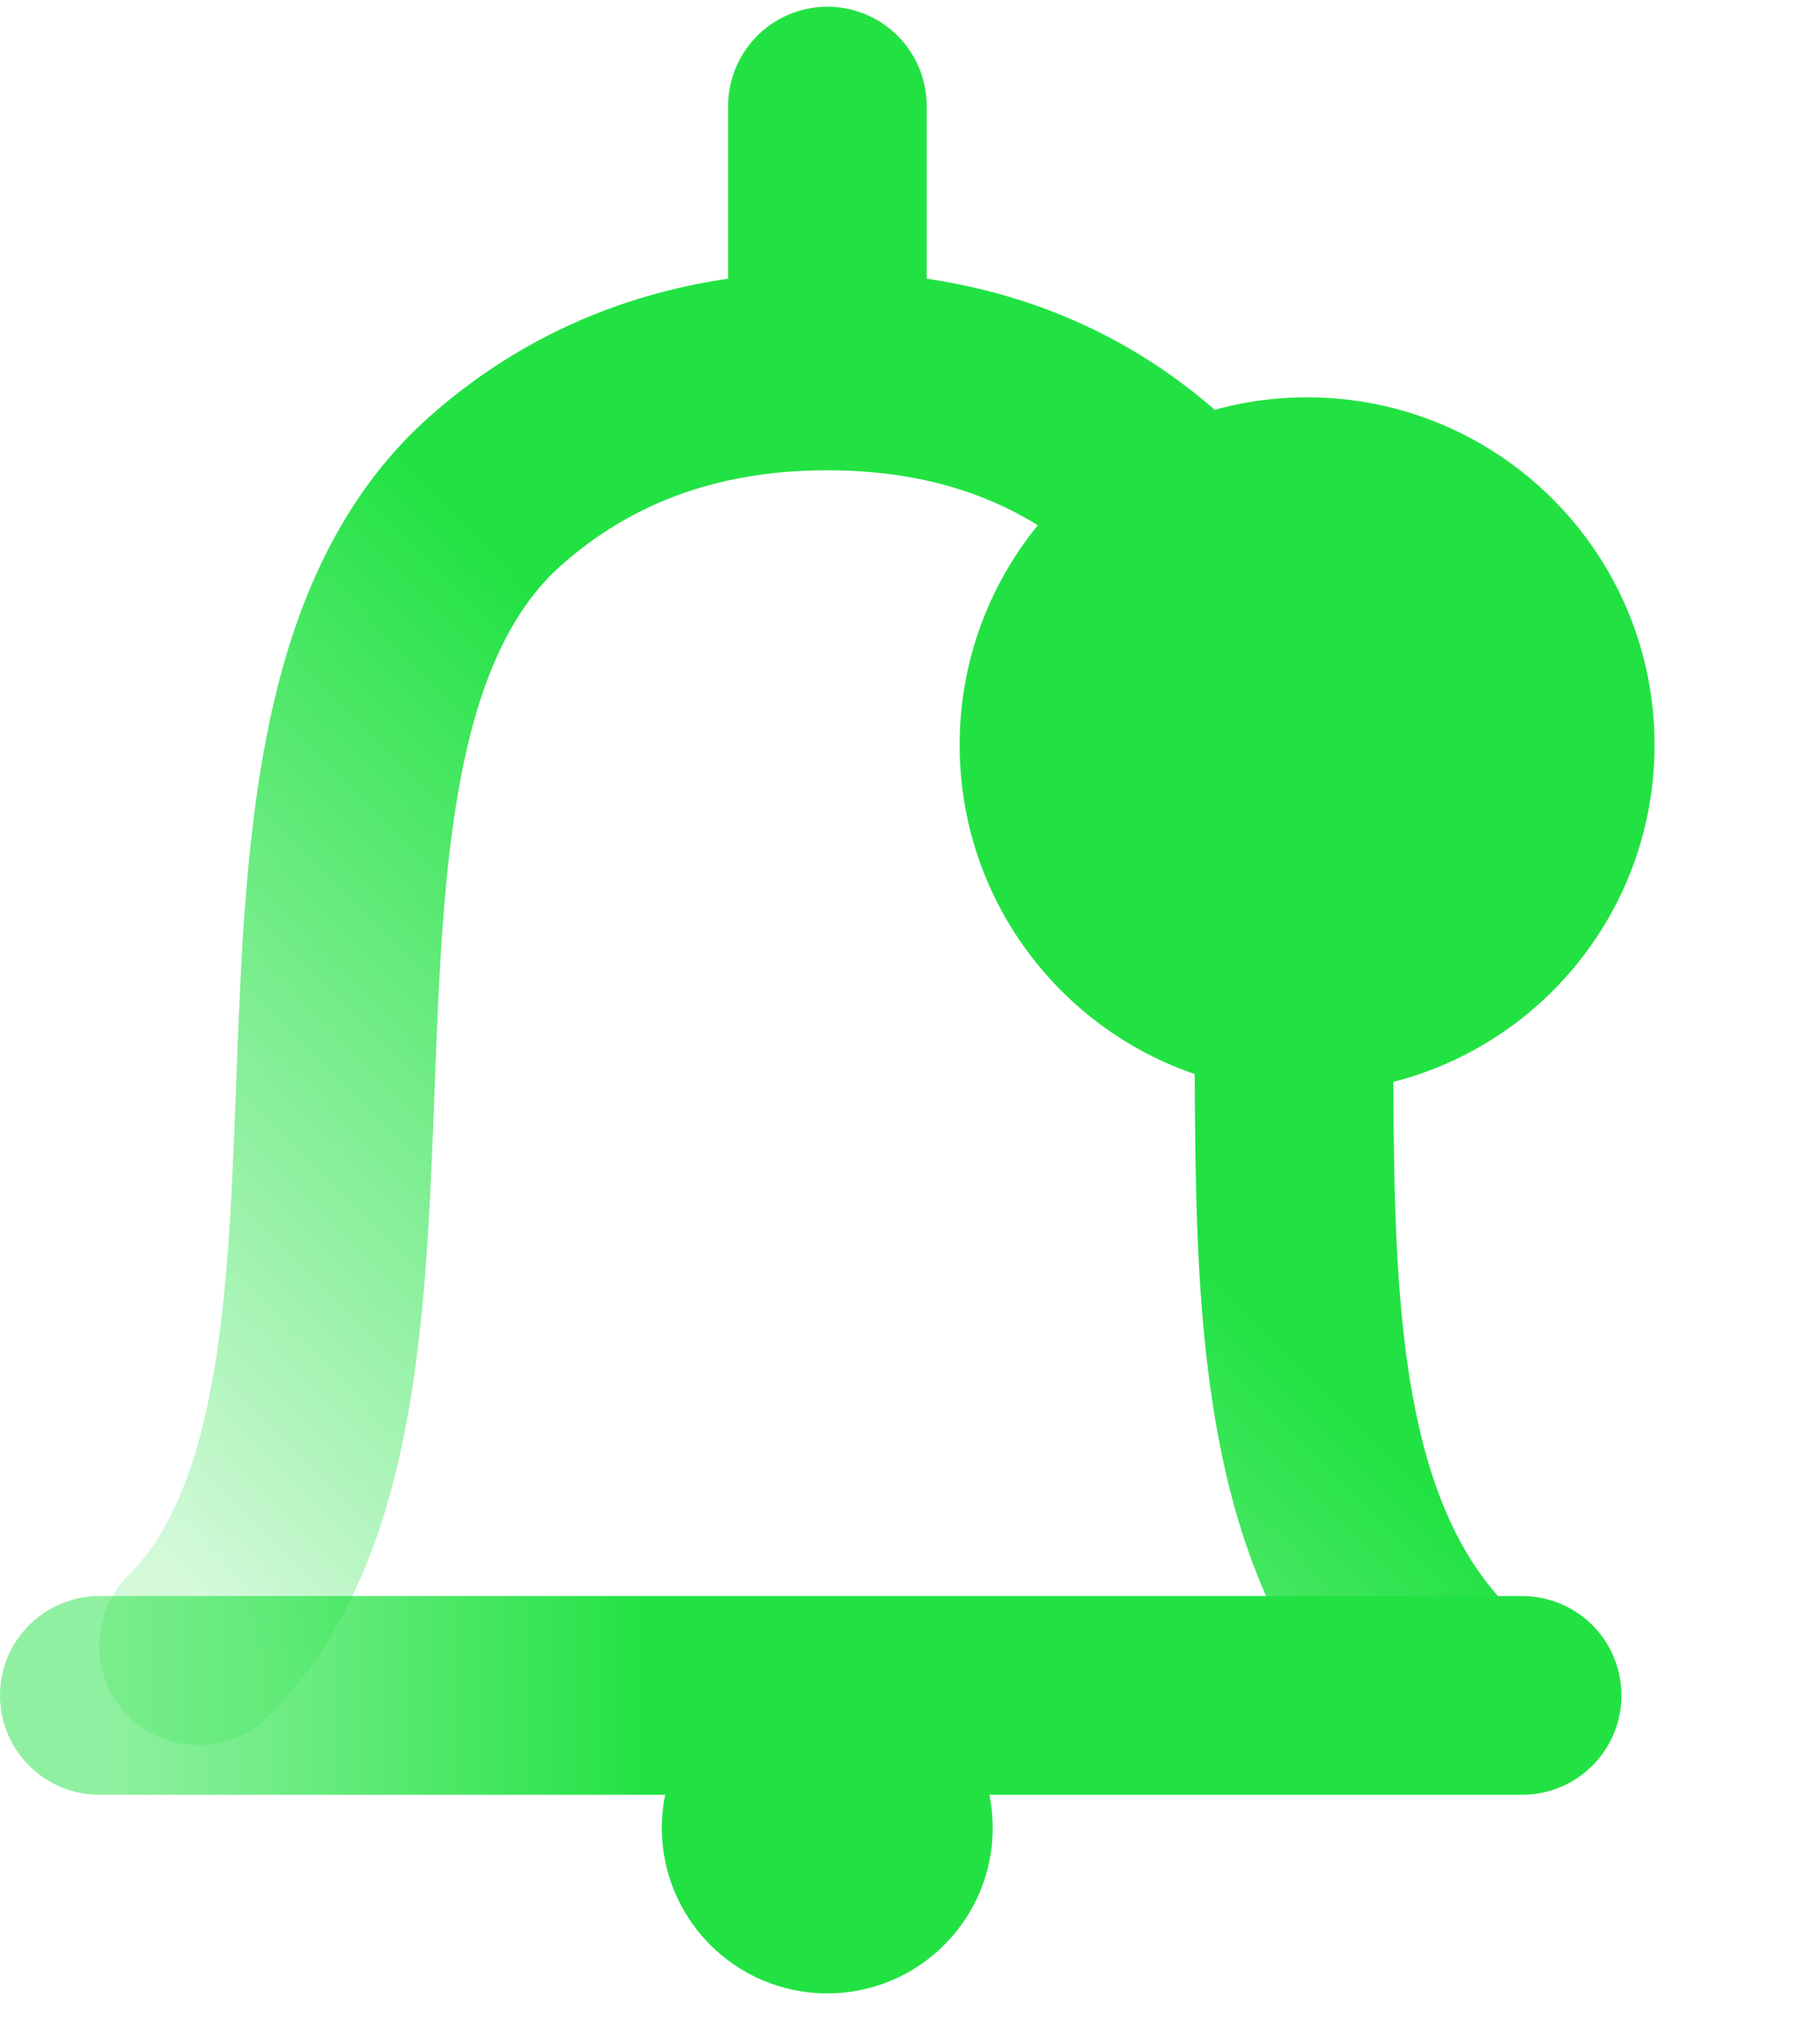
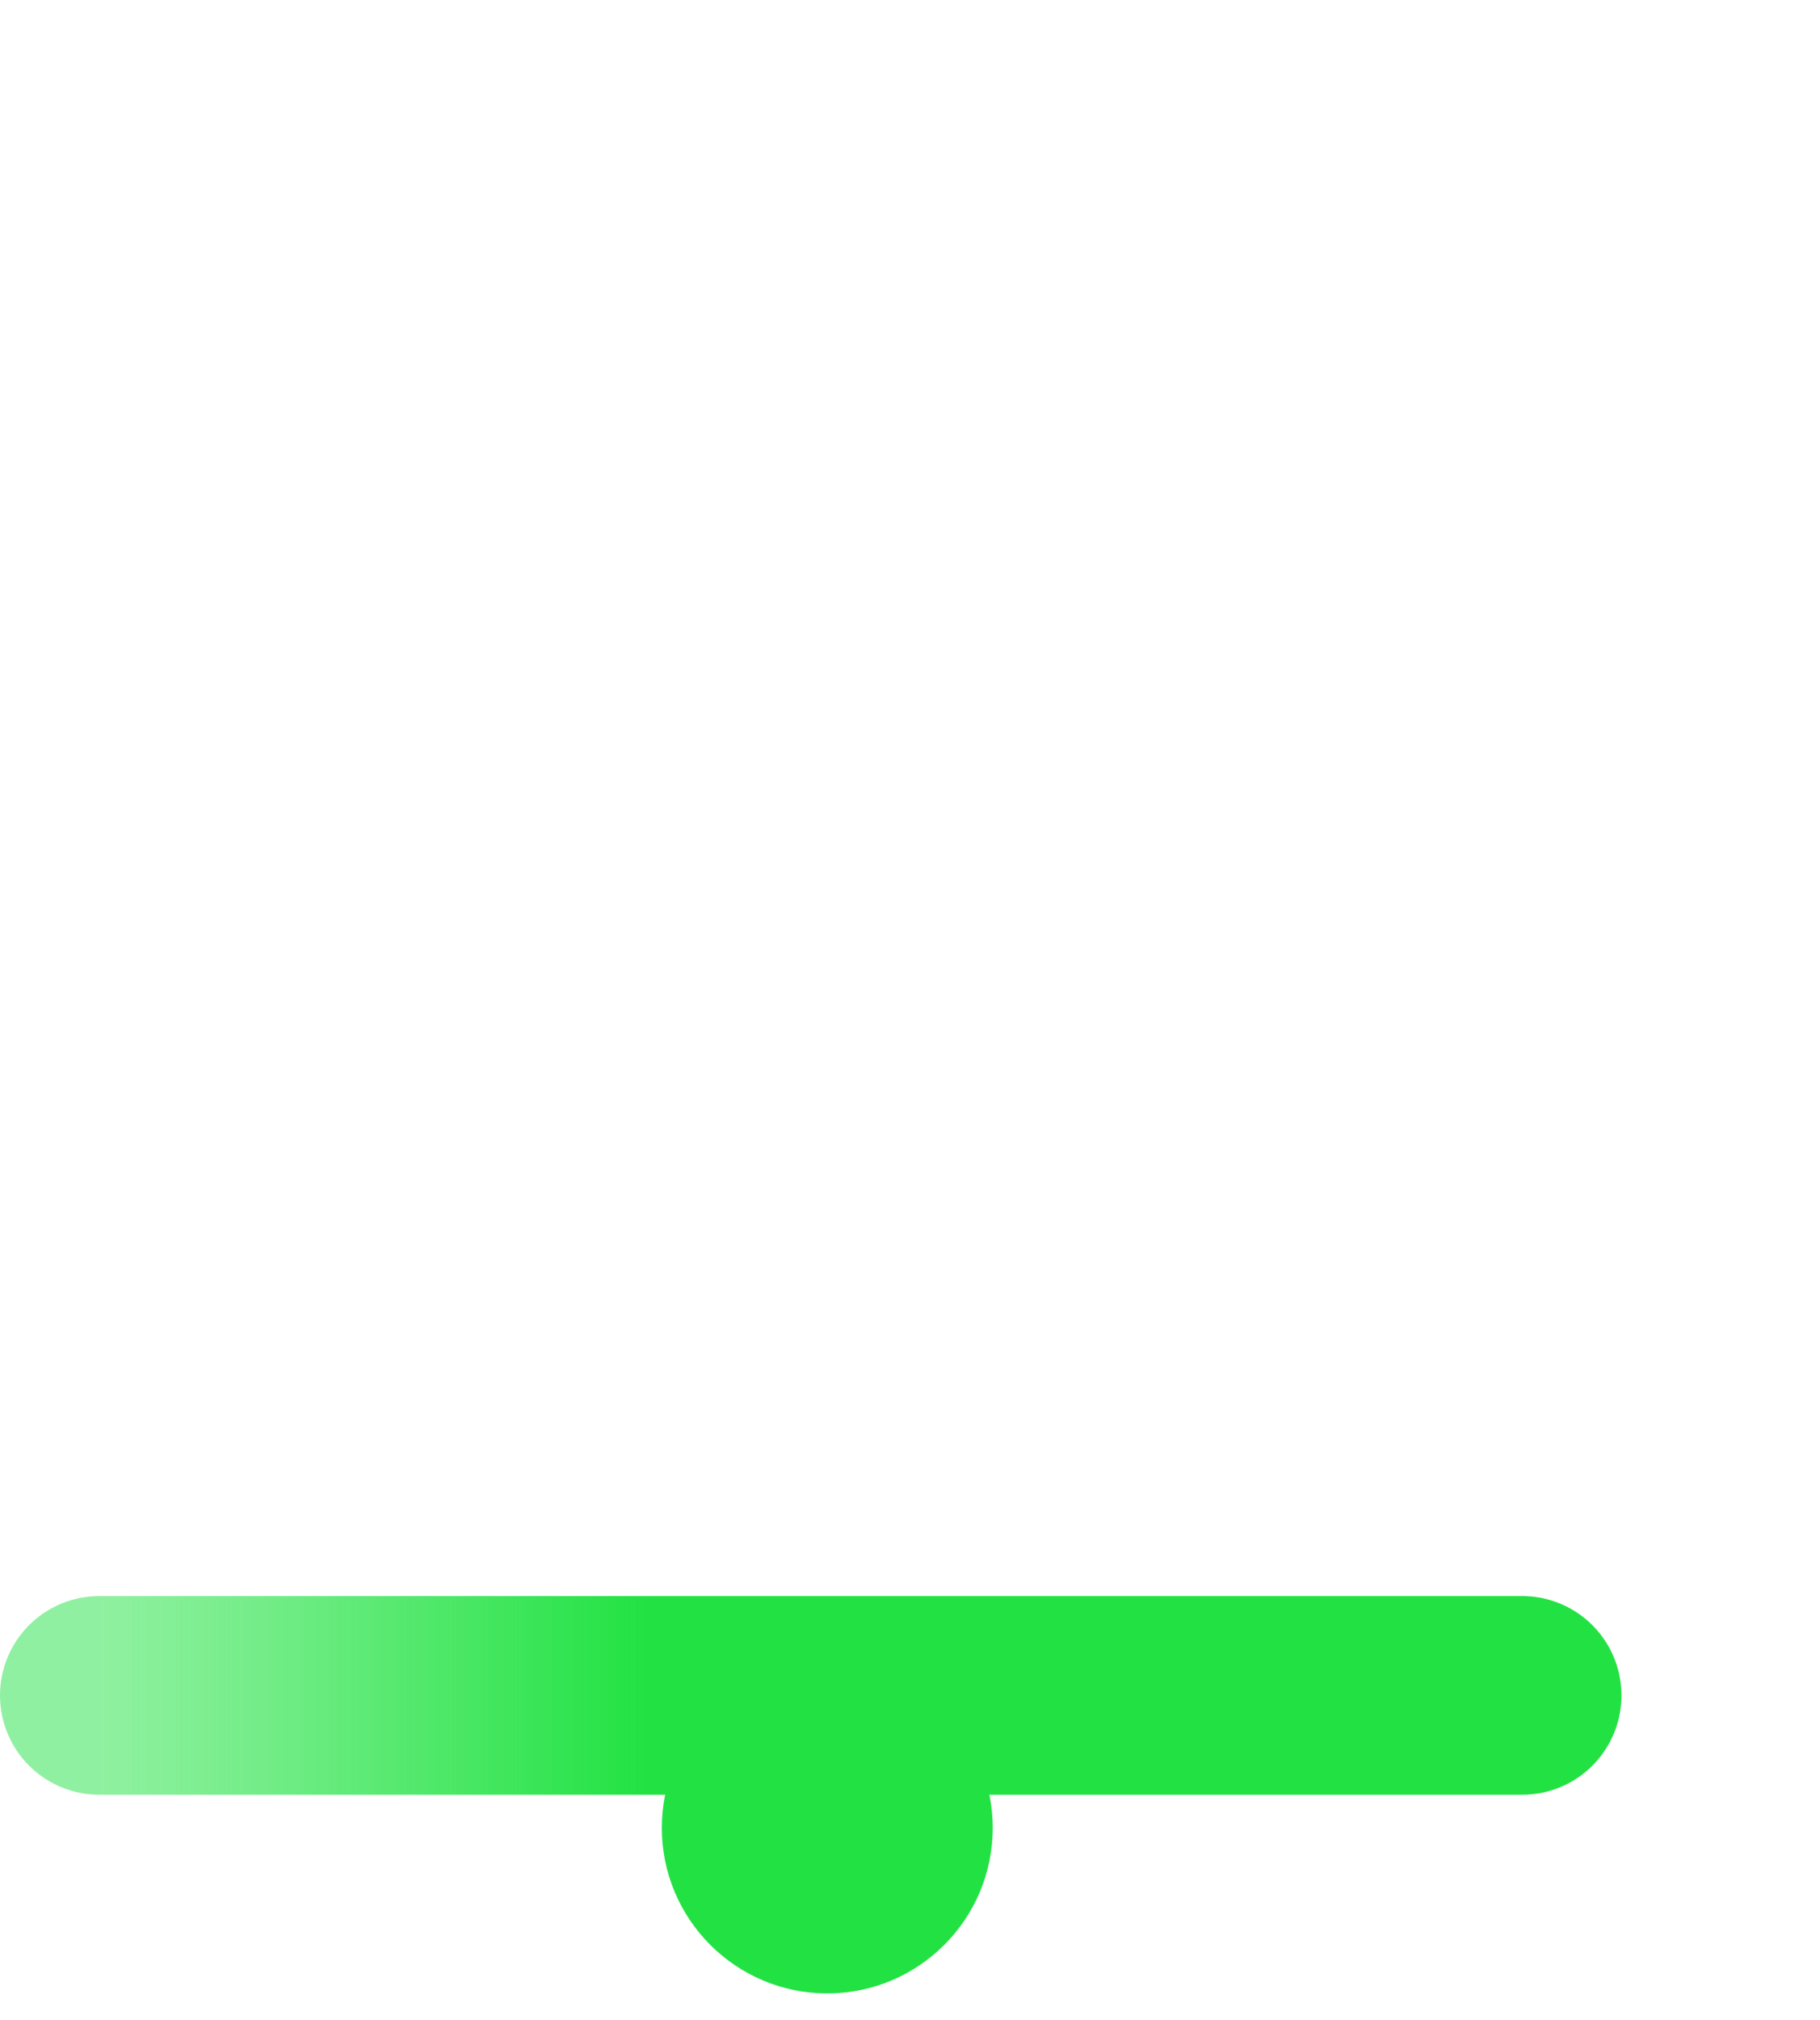
<svg xmlns="http://www.w3.org/2000/svg" width="55" height="61" viewBox="0 0 55 61" fill="none">
  <path d="M30 55.203C30 57.964 27.761 60.203 25 60.203C22.239 60.203 20 57.964 20 55.203C20 52.441 22.239 50.203 25 50.203C27.761 50.203 30 52.441 30 55.203Z" fill="#22E243" />
-   <path d="M5.998 49.703C13.5 42.2 6.589 22.208 15.001 14.8C17.55 12.555 20.817 11.203 25.004 11.203M25.004 11.203C29.182 11.203 32.418 12.55 34.923 14.8C43.211 22.243 34.923 42.124 43.501 50.703M25.004 11.203L25.004 3.203" stroke="url(#paint0_linear_8412_84)" stroke-width="6" stroke-linecap="round" />
-   <path d="M50 22.5C50 28.299 45.299 33 39.5 33C33.701 33 29 28.299 29 22.5C29 16.701 33.701 12 39.5 12C45.299 12 50 16.701 50 22.5Z" fill="#22E243" />
  <path d="M46 51.203L3 51.203" stroke="url(#paint1_linear_8412_84)" stroke-width="6" stroke-linecap="round" />
  <defs>
    <linearGradient id="paint0_linear_8412_84" x1="39" y1="41" x2="18.928" y2="60.917" gradientUnits="userSpaceOnUse">
      <stop stop-color="#22E243" />
      <stop offset="1" stop-color="#22E243" stop-opacity="0.2" />
    </linearGradient>
    <linearGradient id="paint1_linear_8412_84" x1="19.5" y1="51.703" x2="3" y2="51.703" gradientUnits="userSpaceOnUse">
      <stop stop-color="#22E243" />
      <stop offset="0.03" stop-color="#22E243" stop-opacity="0.983" />
      <stop offset="0.695" stop-color="#22E243" stop-opacity="0.637" />
      <stop offset="1" stop-color="#22E243" stop-opacity="0.5" />
    </linearGradient>
  </defs>
</svg>